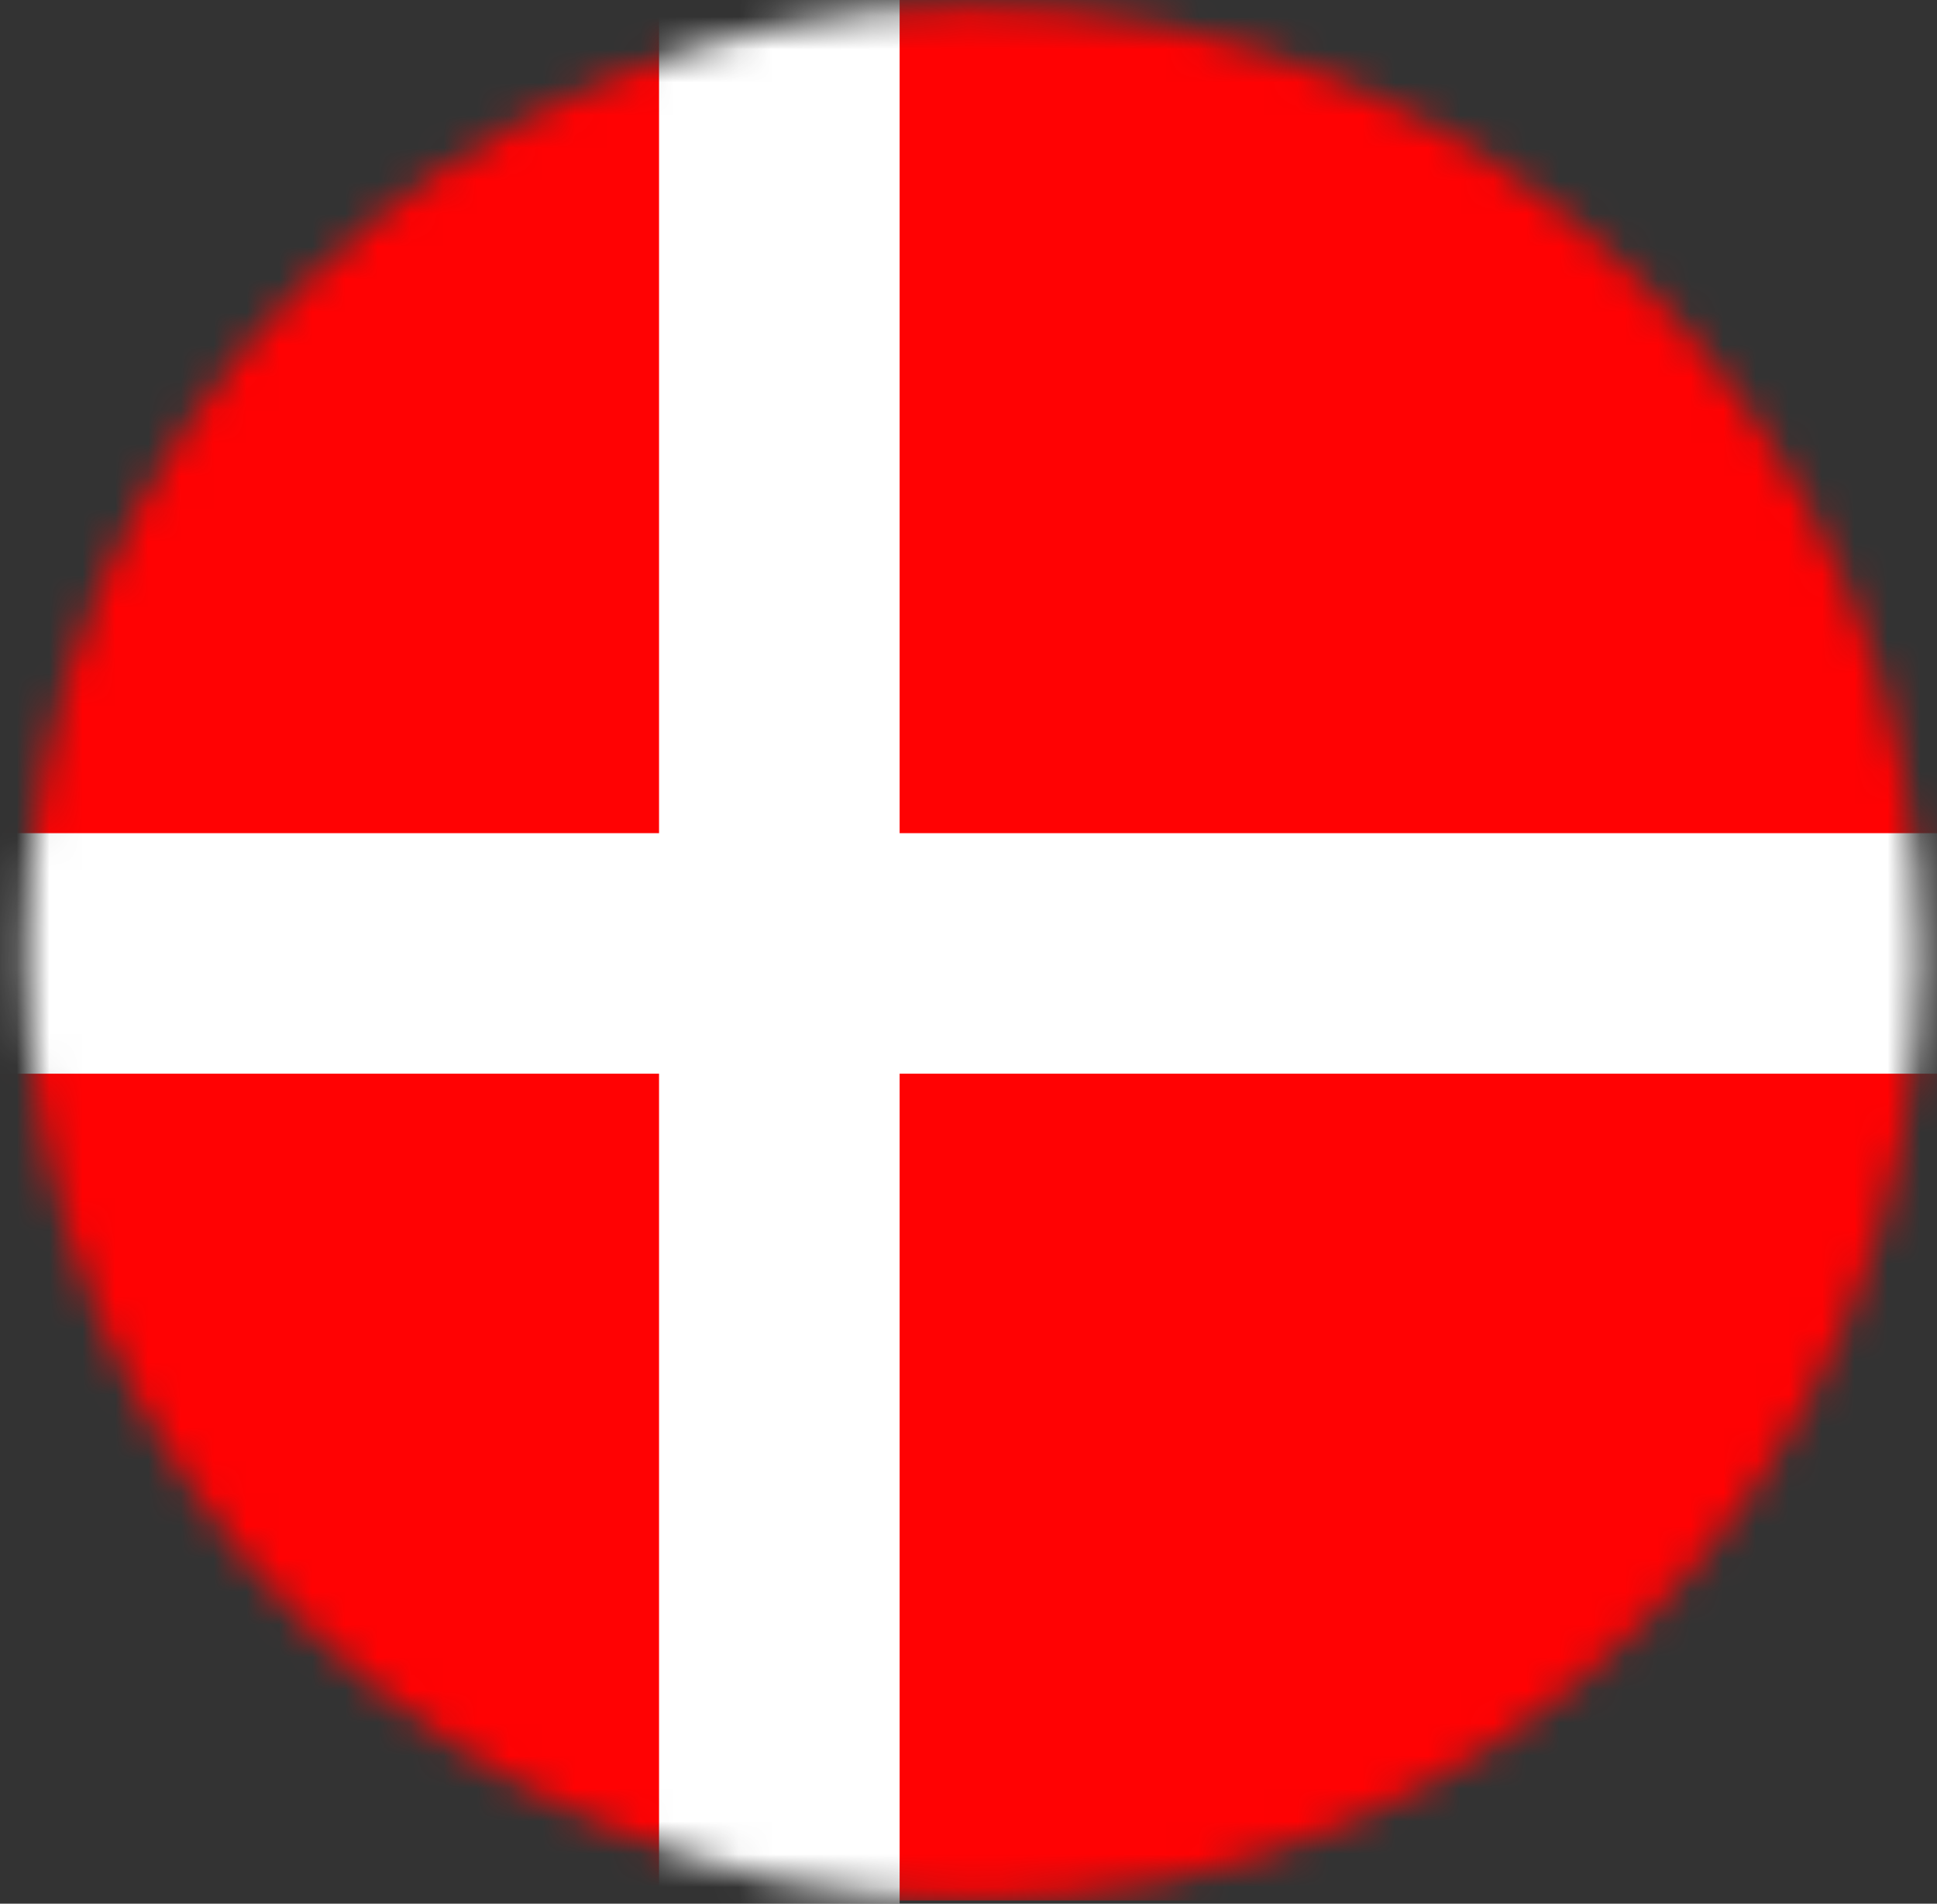
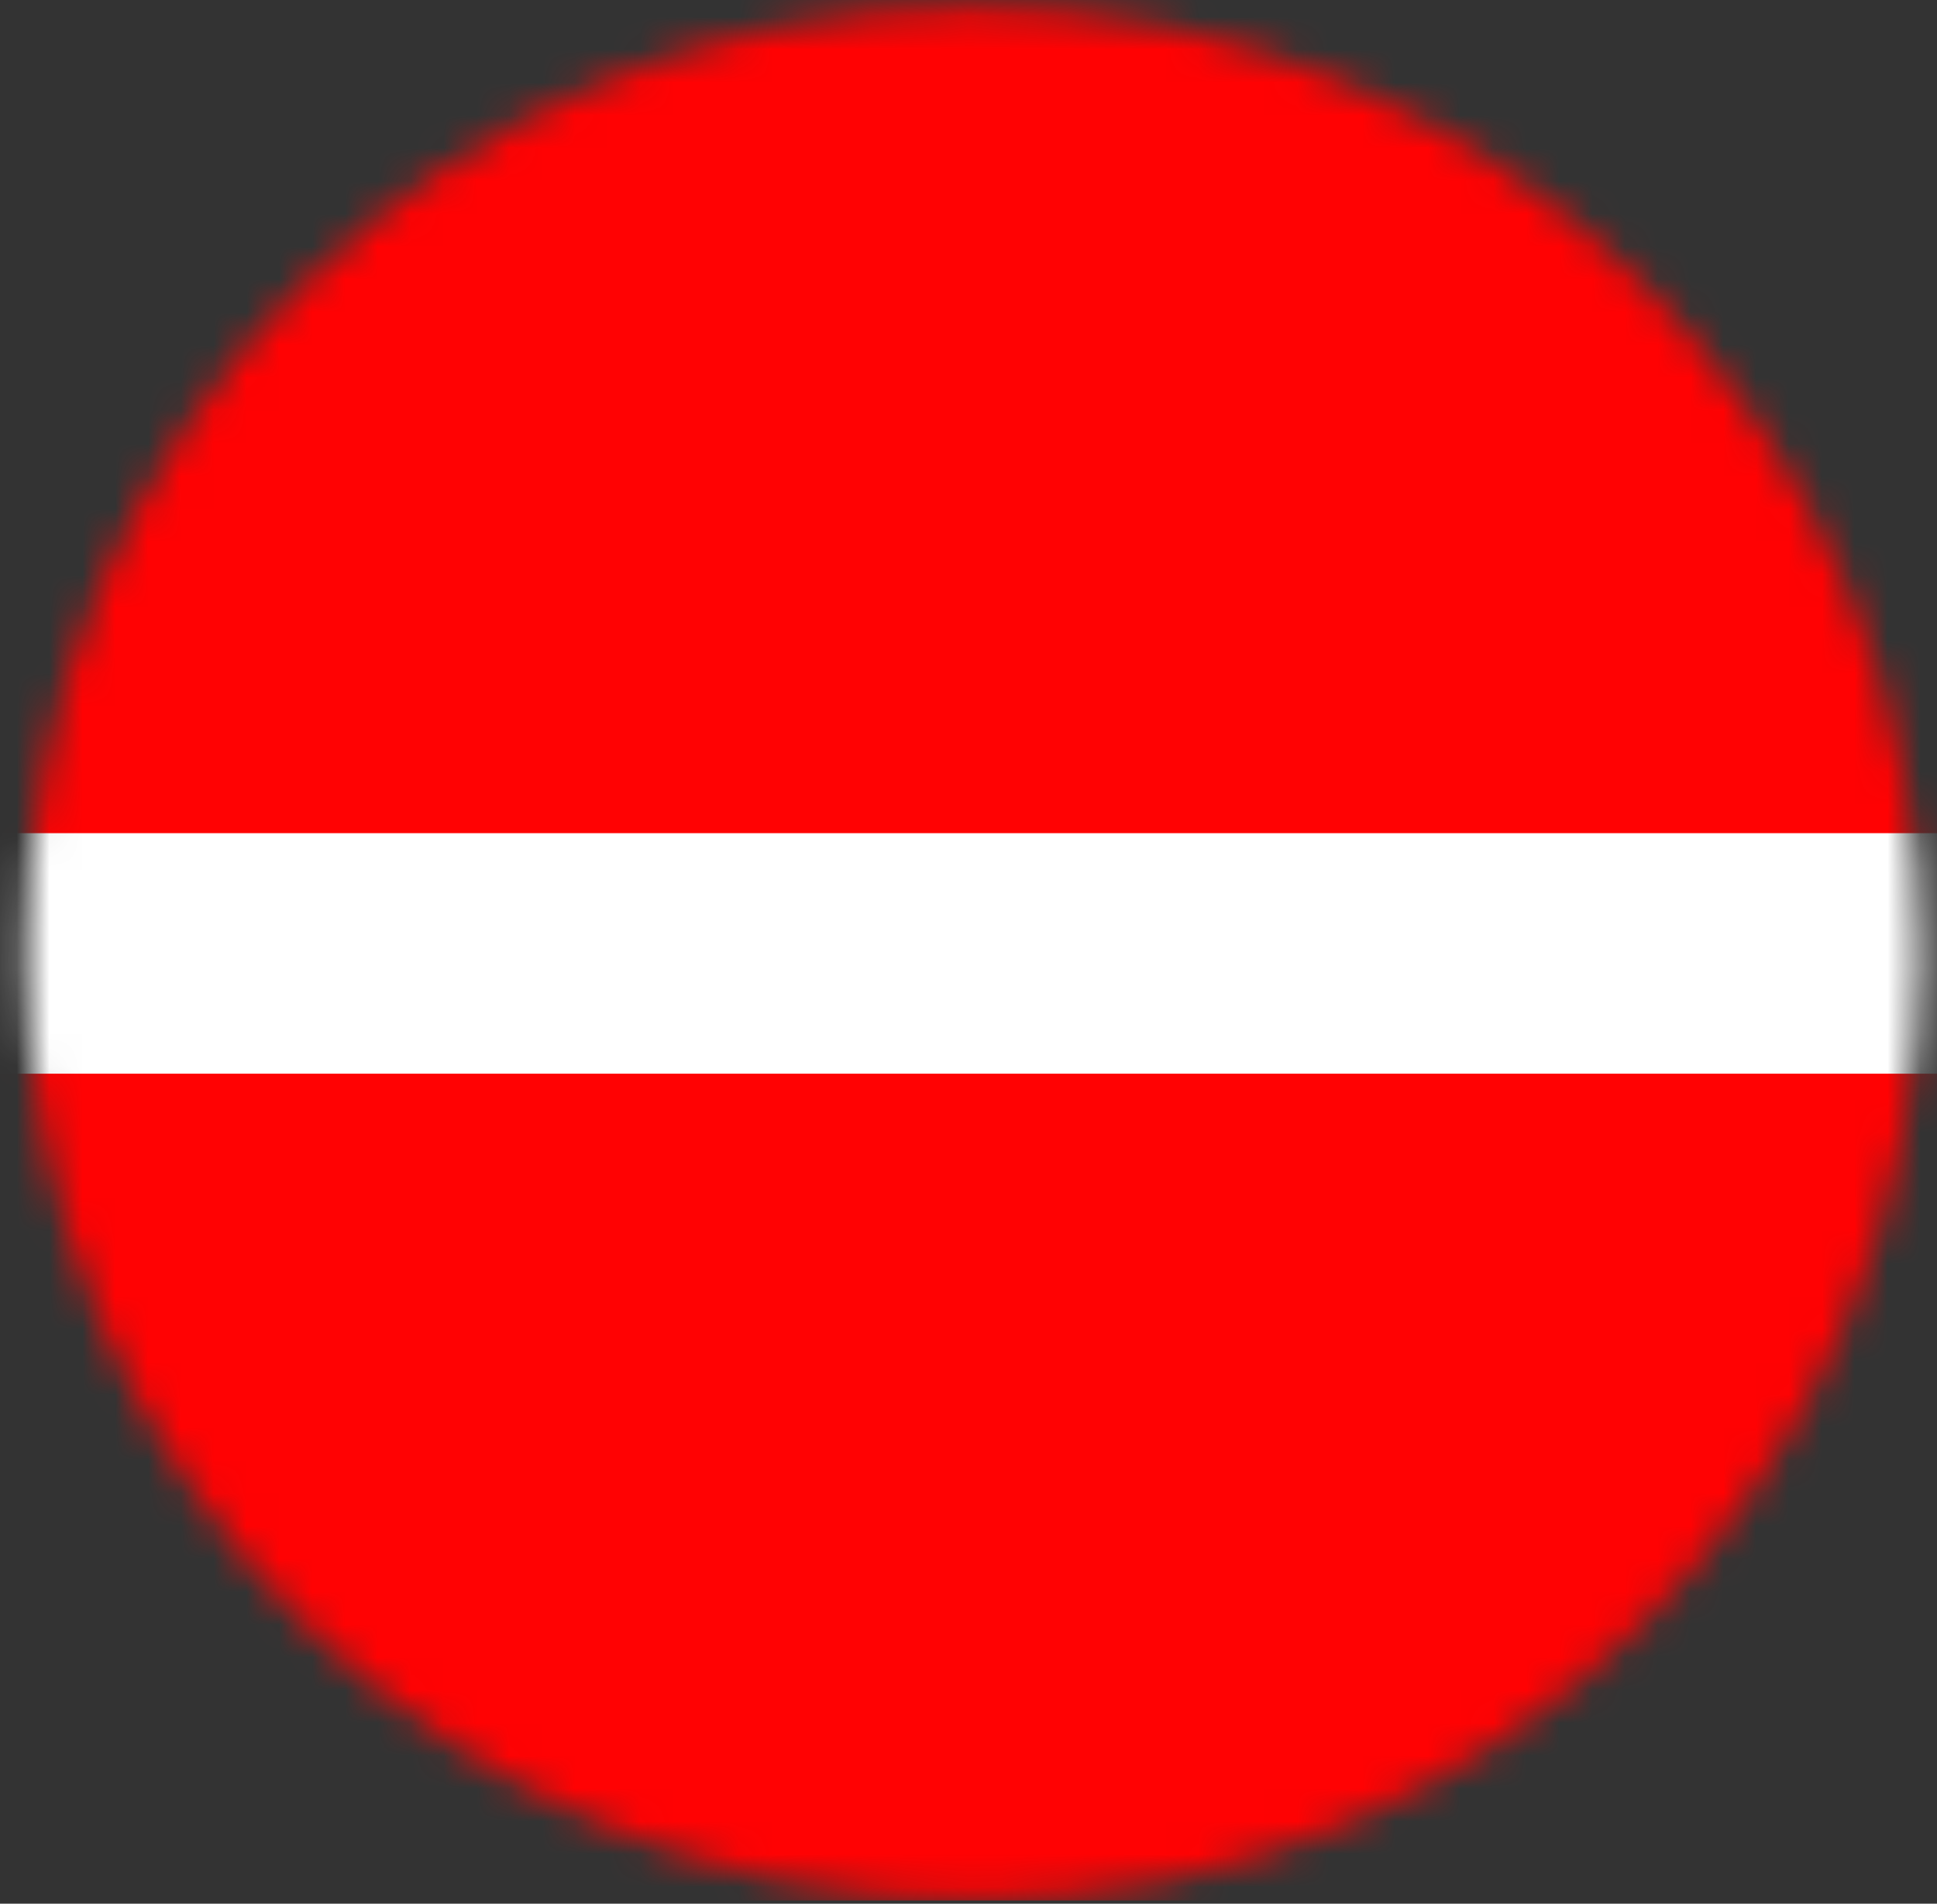
<svg xmlns="http://www.w3.org/2000/svg" width="59" height="58" viewBox="0 0 59 58" fill="none">
  <rect x="0" y="0" width="59" height="58" fill="#333333" stroke="none" />
  <mask id="mask0_2013_1478" style="mask-type:luminance" maskUnits="userSpaceOnUse" x="0" y="0" width="59" height="58">
    <path d="M58.5 29.049C58.5 13.109 45.579 0.194 29.645 0.194C13.712 0.194 0.791 13.115 0.791 29.049C0.791 44.982 13.712 57.903 29.645 57.903C45.579 57.903 58.5 44.982 58.5 29.049Z" fill="white" />
  </mask>
  <g mask="url(#mask0_2013_1478)">
    <path d="M65.063 57.903H-5.779V-4.797H65.063V57.903Z" fill="#FF0203" />
-     <path d="M27.402 61.974H20.074V-9.683H27.402V61.974Z" fill="white" />
-     <path d="M65.977 32.712H-5.68V25.384H65.977V32.712Z" fill="white" />
+     <path d="M65.977 32.712H-5.68V25.384H65.977V32.712" fill="white" />
  </g>
</svg>